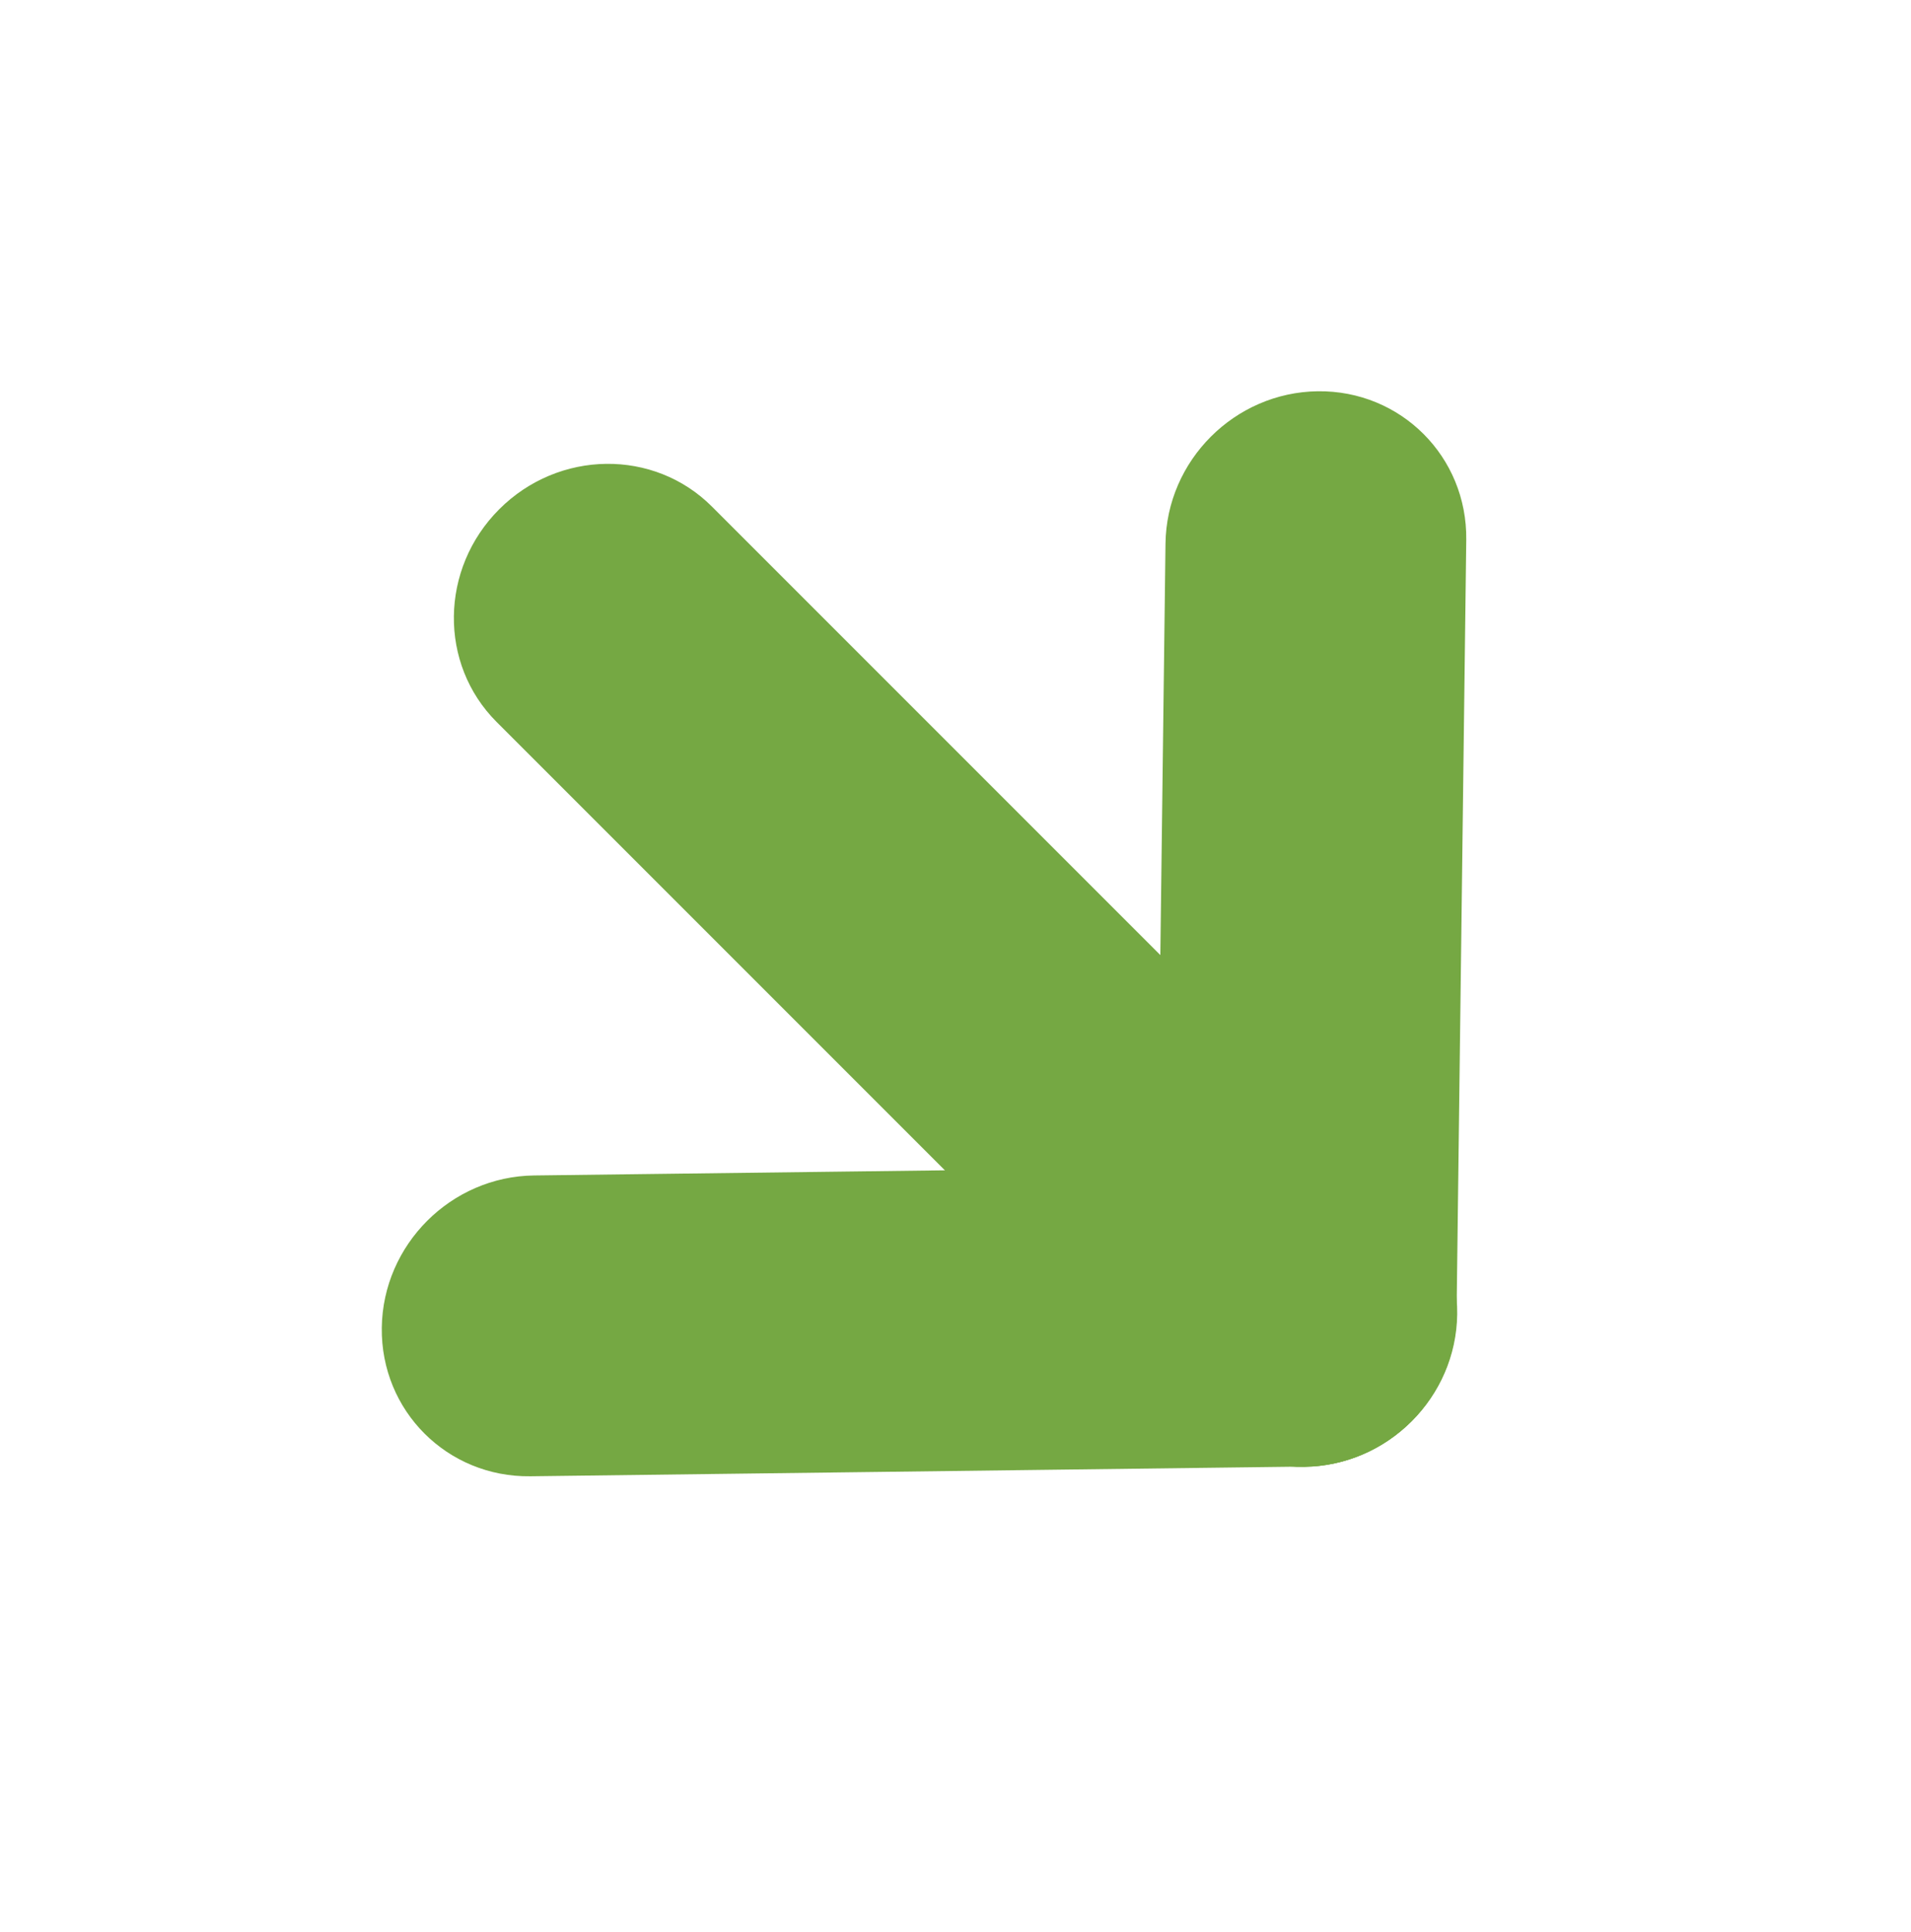
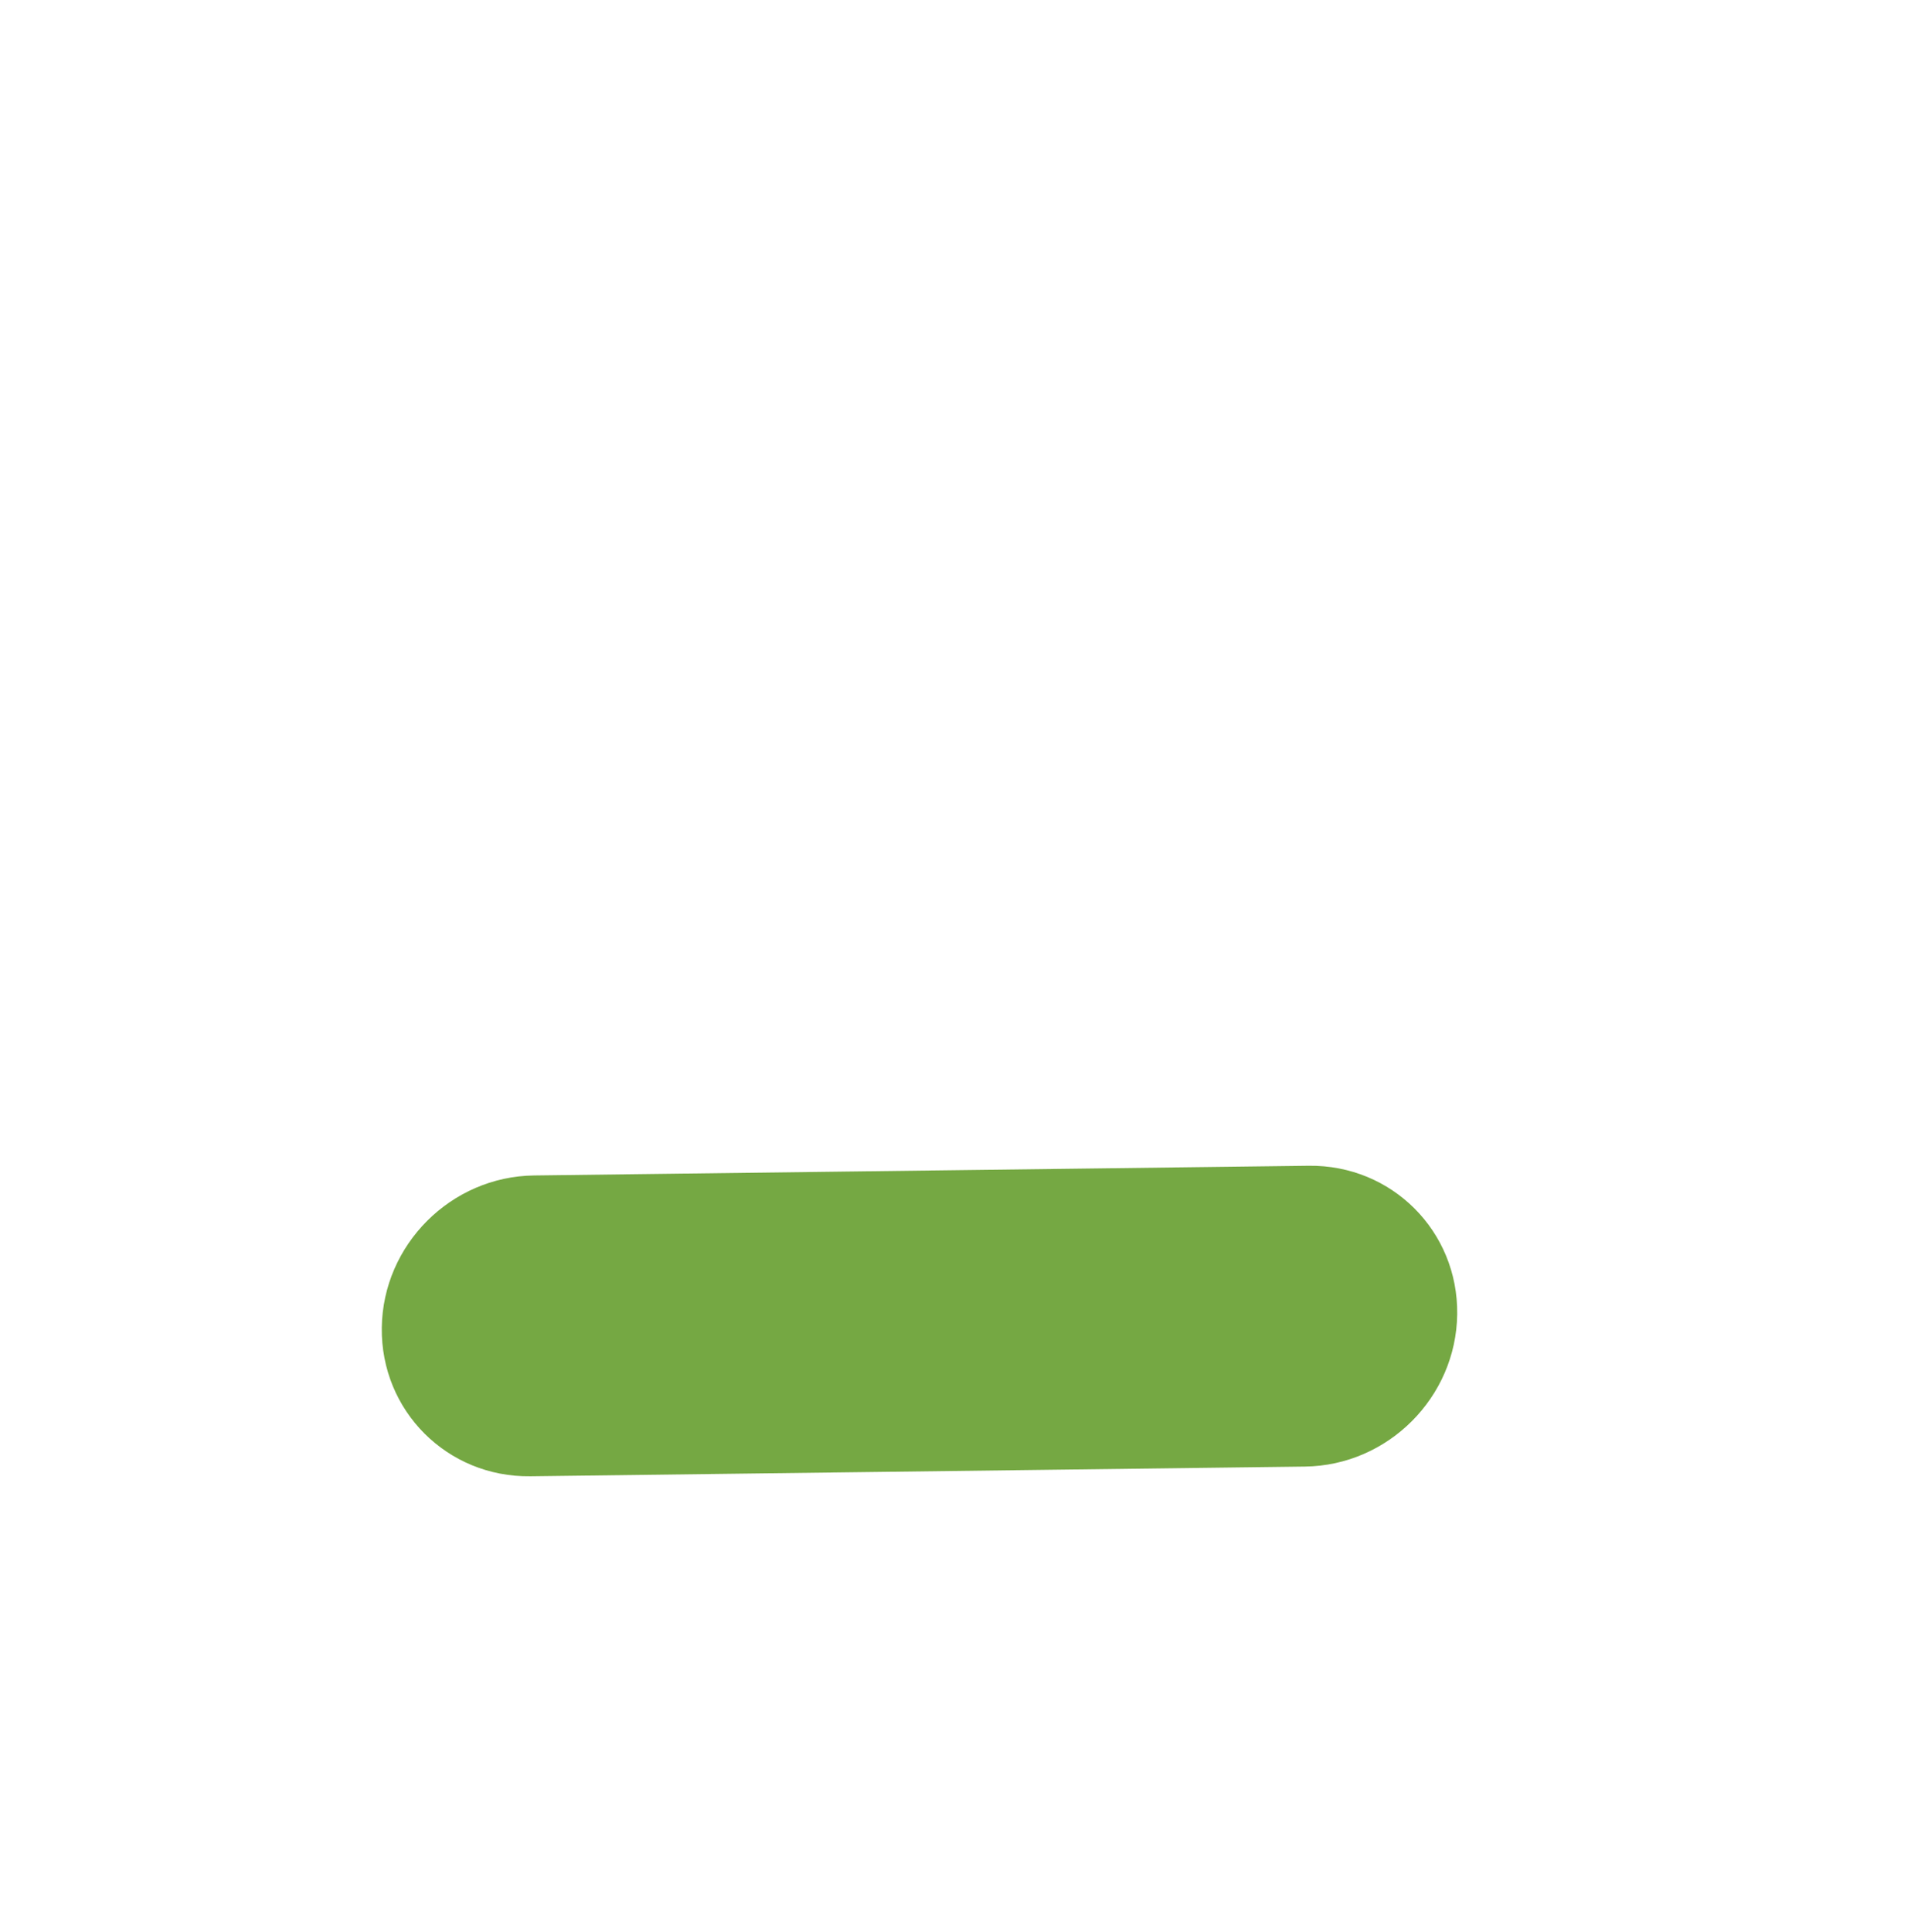
<svg xmlns="http://www.w3.org/2000/svg" width="92" height="93" viewBox="0 0 92 93" fill="none">
  <g style="mix-blend-mode:multiply">
-     <path d="M70.122 63.276L70.589 25.982C70.639 21.984 67.438 18.783 63.44 18.833C59.442 18.883 56.16 22.165 56.11 26.163L55.642 63.458C55.592 67.456 58.793 70.657 62.791 70.606C66.79 70.556 70.072 67.274 70.122 63.276Z" fill="#75A843" />
-   </g>
+     </g>
  <g style="mix-blend-mode:multiply">
    <path d="M25.529 71.058L62.823 70.591C66.821 70.541 70.103 67.259 70.153 63.261C70.203 59.262 67.003 56.062 63.004 56.112L25.71 56.579C21.712 56.629 18.43 59.911 18.38 63.909C18.33 67.908 21.53 71.108 25.529 71.058Z" fill="#75A843" />
  </g>
-   <path d="M68.068 58.177L34.274 24.383C31.482 21.591 26.898 21.649 24.035 24.511C21.173 27.374 21.115 31.958 23.907 34.75L57.701 68.544C60.493 71.336 65.077 71.278 67.94 68.416C70.802 65.553 70.86 60.969 68.068 58.177Z" fill="#75A843" />
</svg>